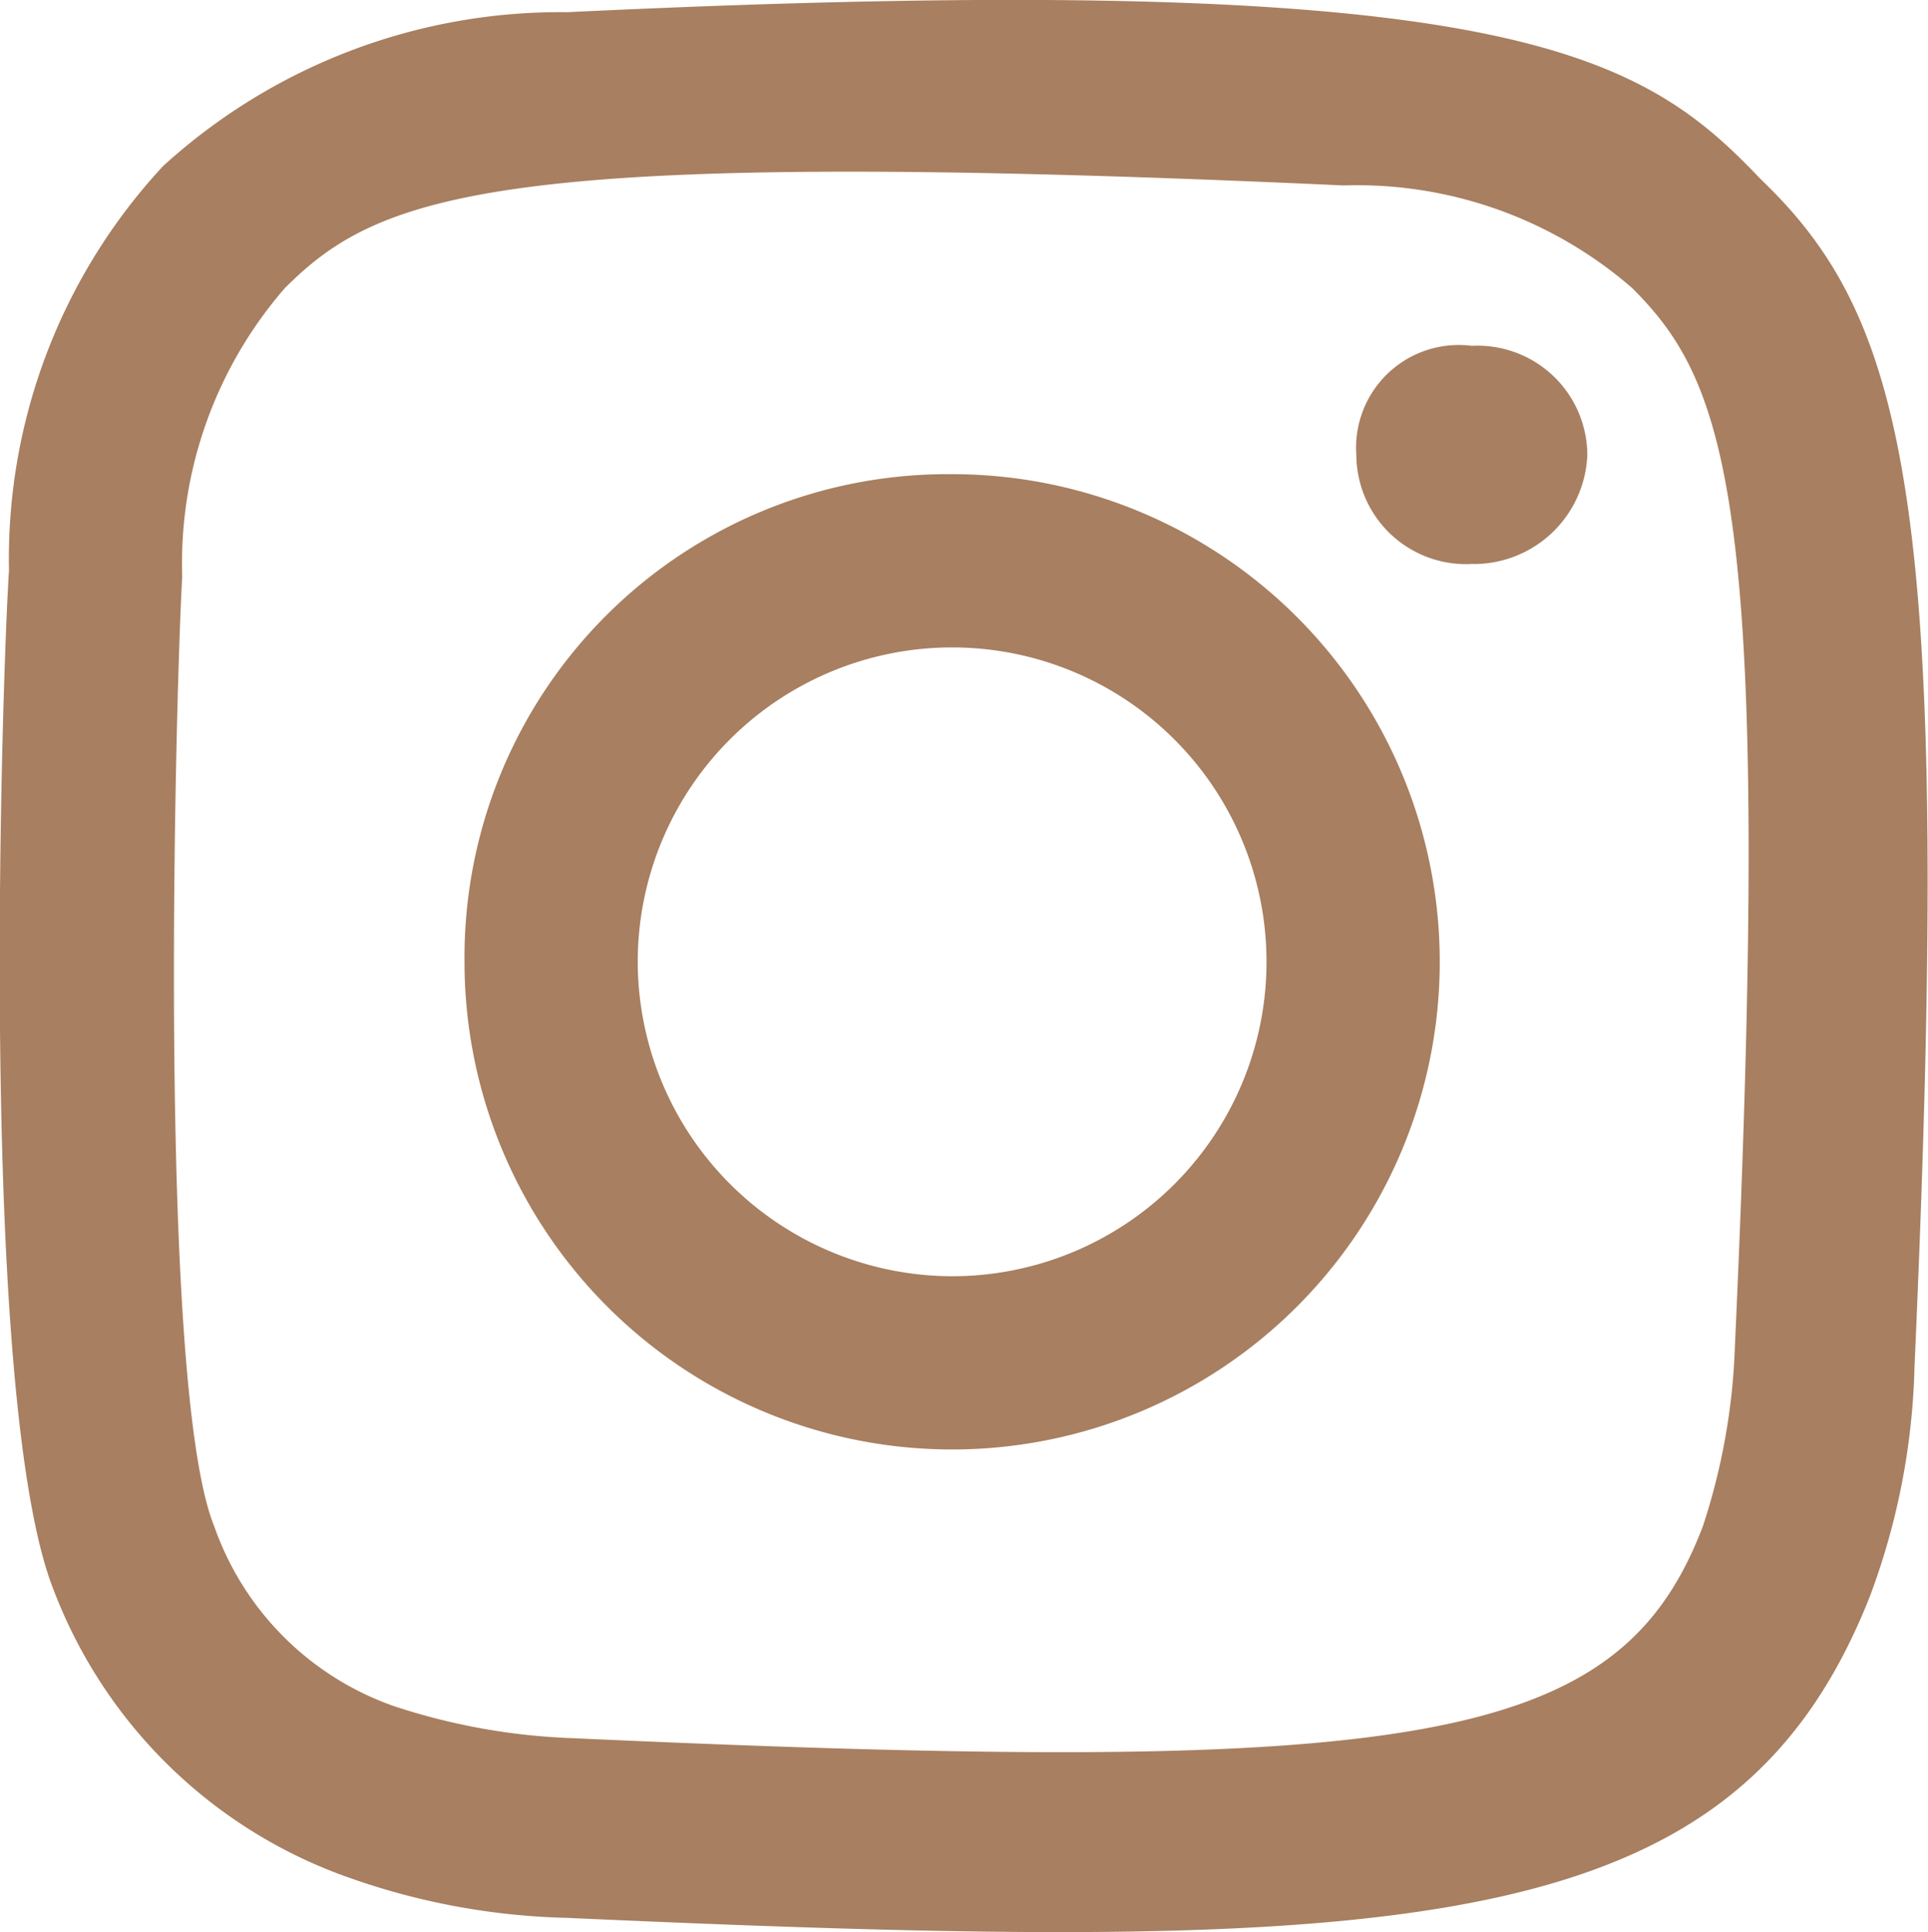
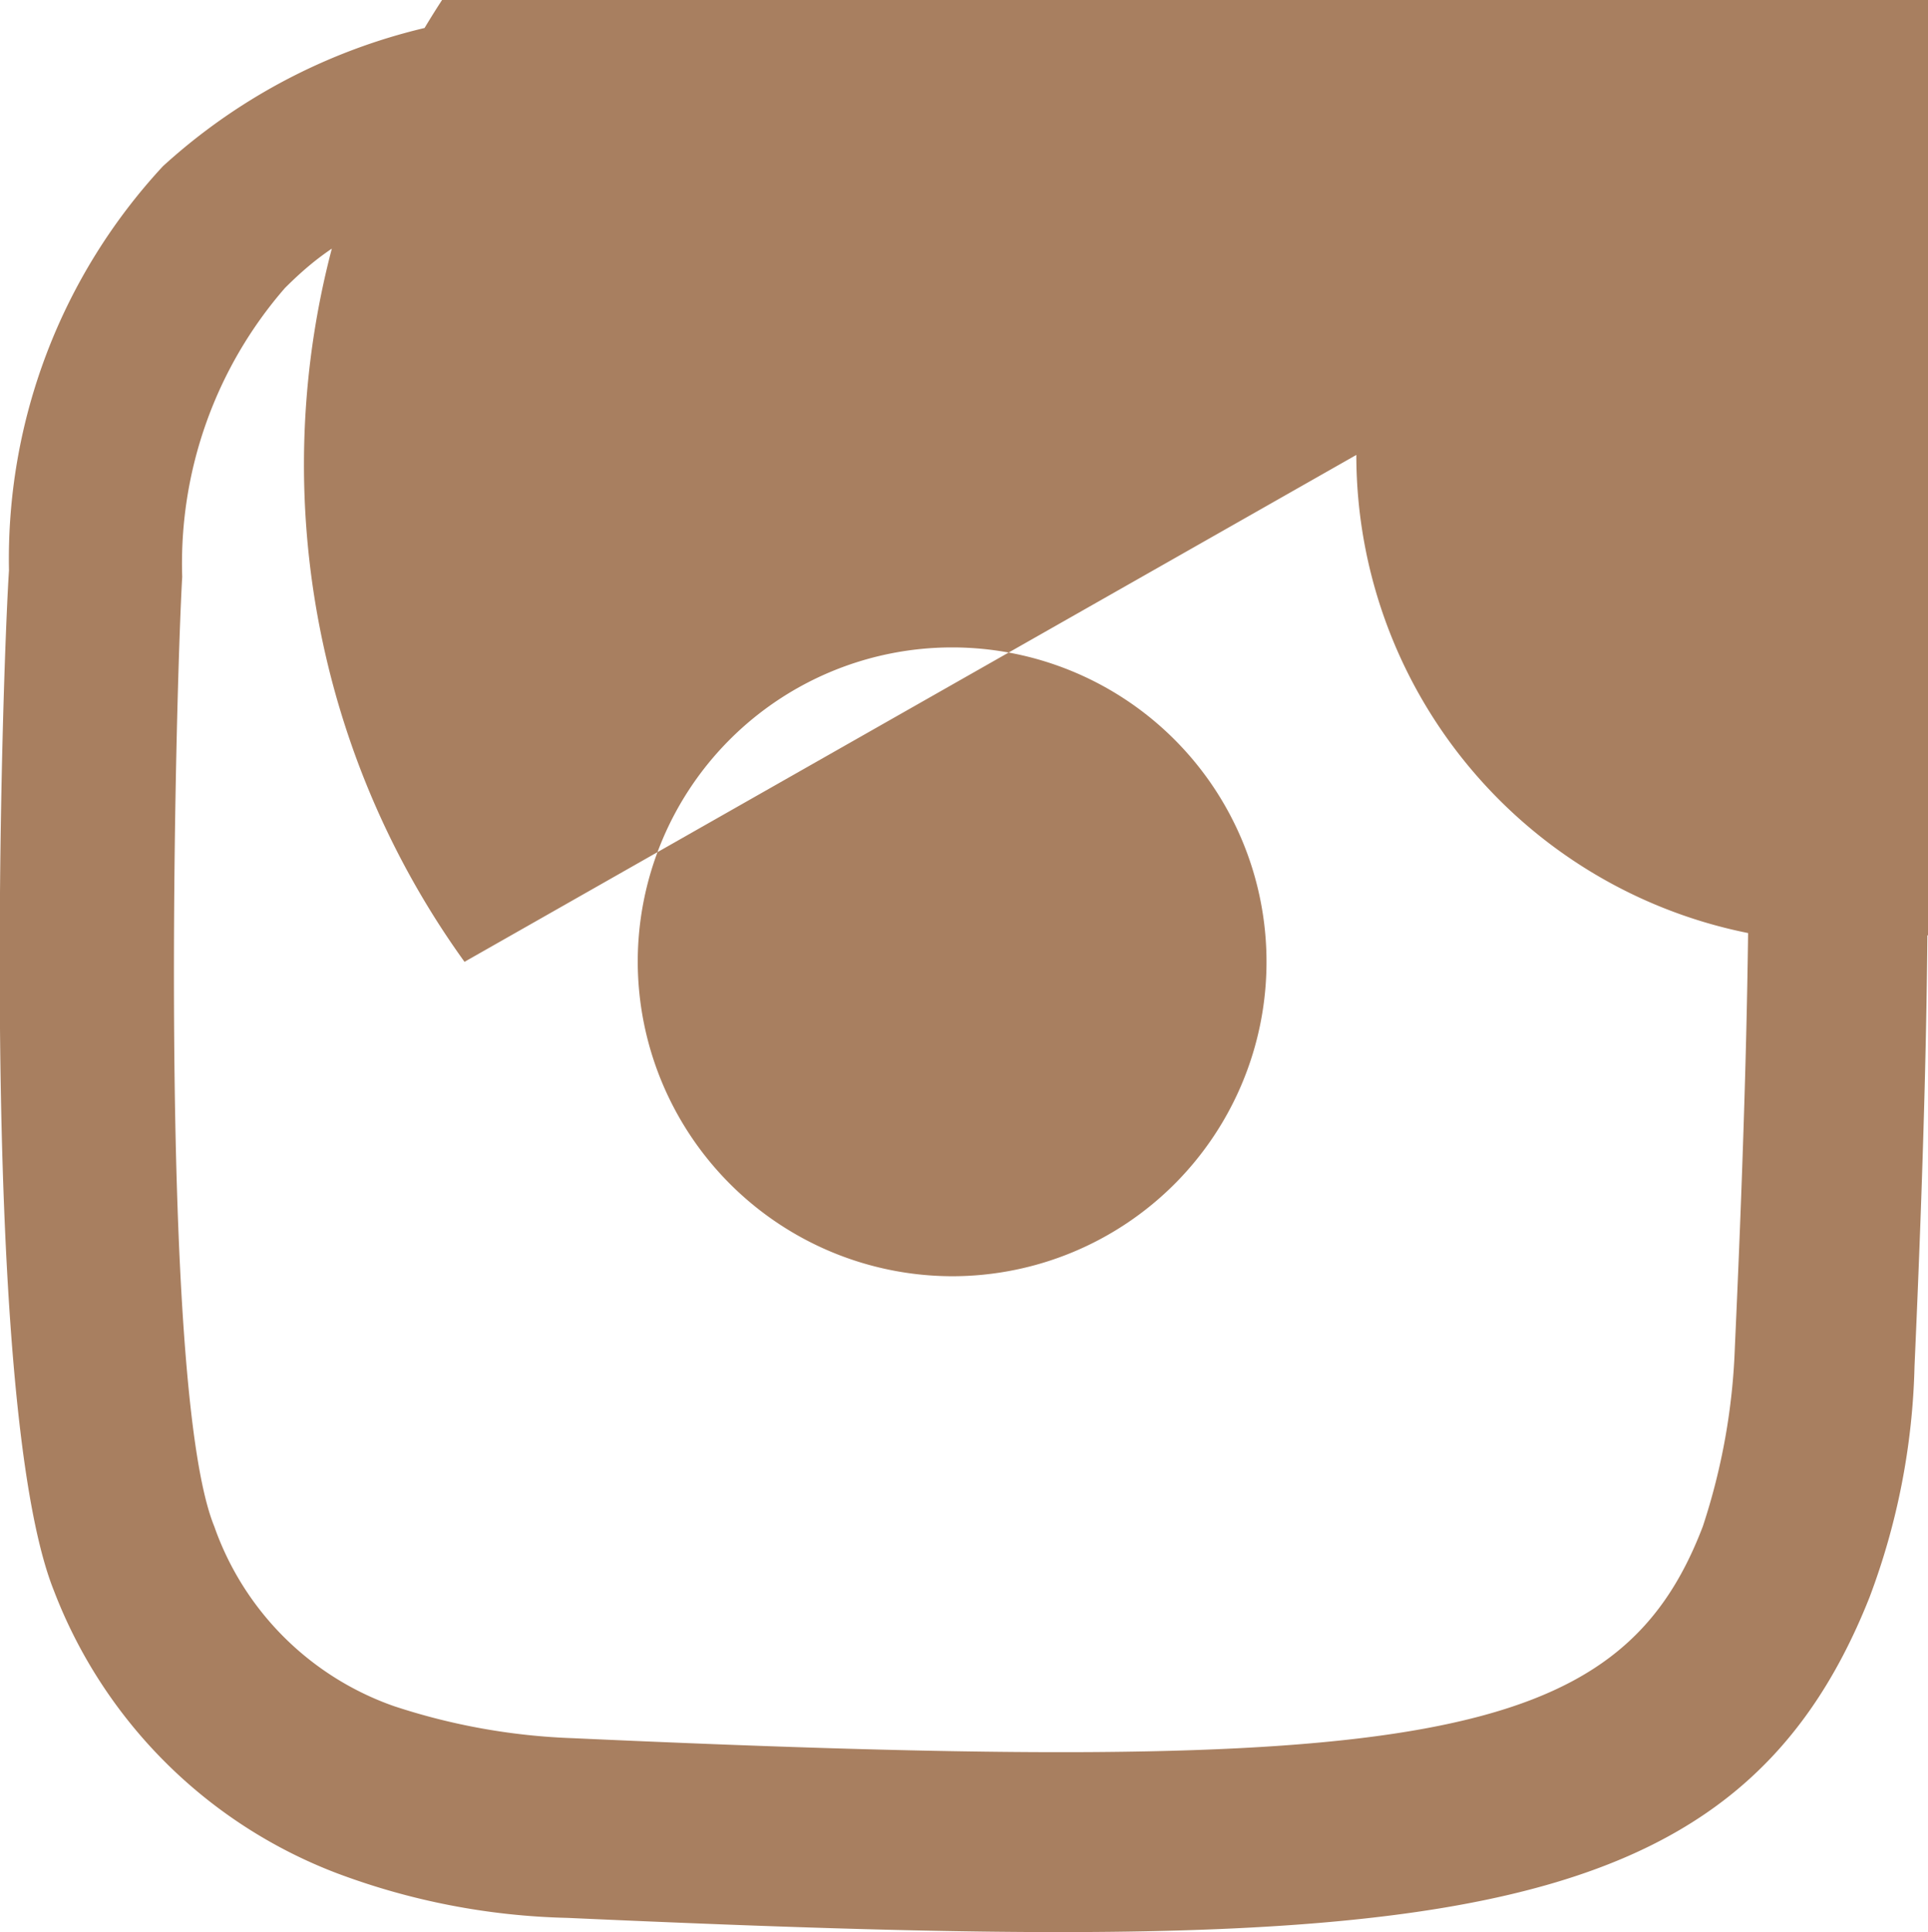
<svg xmlns="http://www.w3.org/2000/svg" id="圖層_1" data-name="圖層 1" viewBox="0 0 30.05 30.11">
  <defs>
    <style>.cls-1{fill:#a87f60;}</style>
  </defs>
-   <path class="cls-1" d="M8.9.2A9.19,9.19,0,0,0,2.6,2.6,9,9,0,0,0,.2,8.9C.1,10.4-.3,21.8.9,24.8a7.63,7.63,0,0,0,4.4,4.4,10.91,10.91,0,0,0,3.6.7c13.3.6,18.2.3,20.3-5a10.91,10.91,0,0,0,.7-3.6C30.5,7.9,29.8,5,27.5,2.8,25.6.8,23.5-.5,8.9.2M9,27.1a10,10,0,0,1-2.8-.5,4.57,4.57,0,0,1-2.8-2.8C2.5,21.6,2.8,10.7,2.9,9A6.54,6.54,0,0,1,4.5,4.5C6,3,7.9,2.3,21,2.9a6.54,6.54,0,0,1,4.5,1.6C27,6,27.7,7.9,27.1,21a10,10,0,0,1-.5,2.8c-1.3,3.4-4.4,3.9-17.6,3.3m12.2-20A1.71,1.71,0,0,0,23,8.8a1.77,1.77,0,0,0,1.8-1.7A1.71,1.71,0,0,0,23,5.4a1.6,1.6,0,0,0-1.8,1.7M7.3,15a7.6,7.6,0,1,0,7.6-7.6A7.53,7.53,0,0,0,7.3,15M10,15a4.9,4.9,0,1,1,4.9,4.9A4.91,4.91,0,0,1,10,15" transform="translate(-0.06 -0.01)" />
+   <path class="cls-1" d="M8.9.2A9.19,9.19,0,0,0,2.6,2.6,9,9,0,0,0,.2,8.9C.1,10.4-.3,21.8.9,24.8a7.63,7.63,0,0,0,4.4,4.4,10.91,10.91,0,0,0,3.6.7c13.3.6,18.2.3,20.3-5a10.91,10.91,0,0,0,.7-3.6C30.5,7.9,29.8,5,27.5,2.8,25.6.8,23.5-.5,8.9.2M9,27.1a10,10,0,0,1-2.8-.5,4.57,4.57,0,0,1-2.8-2.8C2.5,21.6,2.8,10.7,2.9,9A6.54,6.54,0,0,1,4.5,4.5C6,3,7.9,2.3,21,2.9a6.54,6.54,0,0,1,4.5,1.6C27,6,27.7,7.9,27.1,21a10,10,0,0,1-.5,2.8c-1.3,3.4-4.4,3.9-17.6,3.3m12.2-20A1.71,1.71,0,0,0,23,8.8a1.77,1.77,0,0,0,1.8-1.7A1.71,1.71,0,0,0,23,5.4a1.6,1.6,0,0,0-1.8,1.7a7.6,7.6,0,1,0,7.6-7.6A7.53,7.53,0,0,0,7.3,15M10,15a4.9,4.9,0,1,1,4.9,4.9A4.91,4.91,0,0,1,10,15" transform="translate(-0.06 -0.01)" />
</svg>